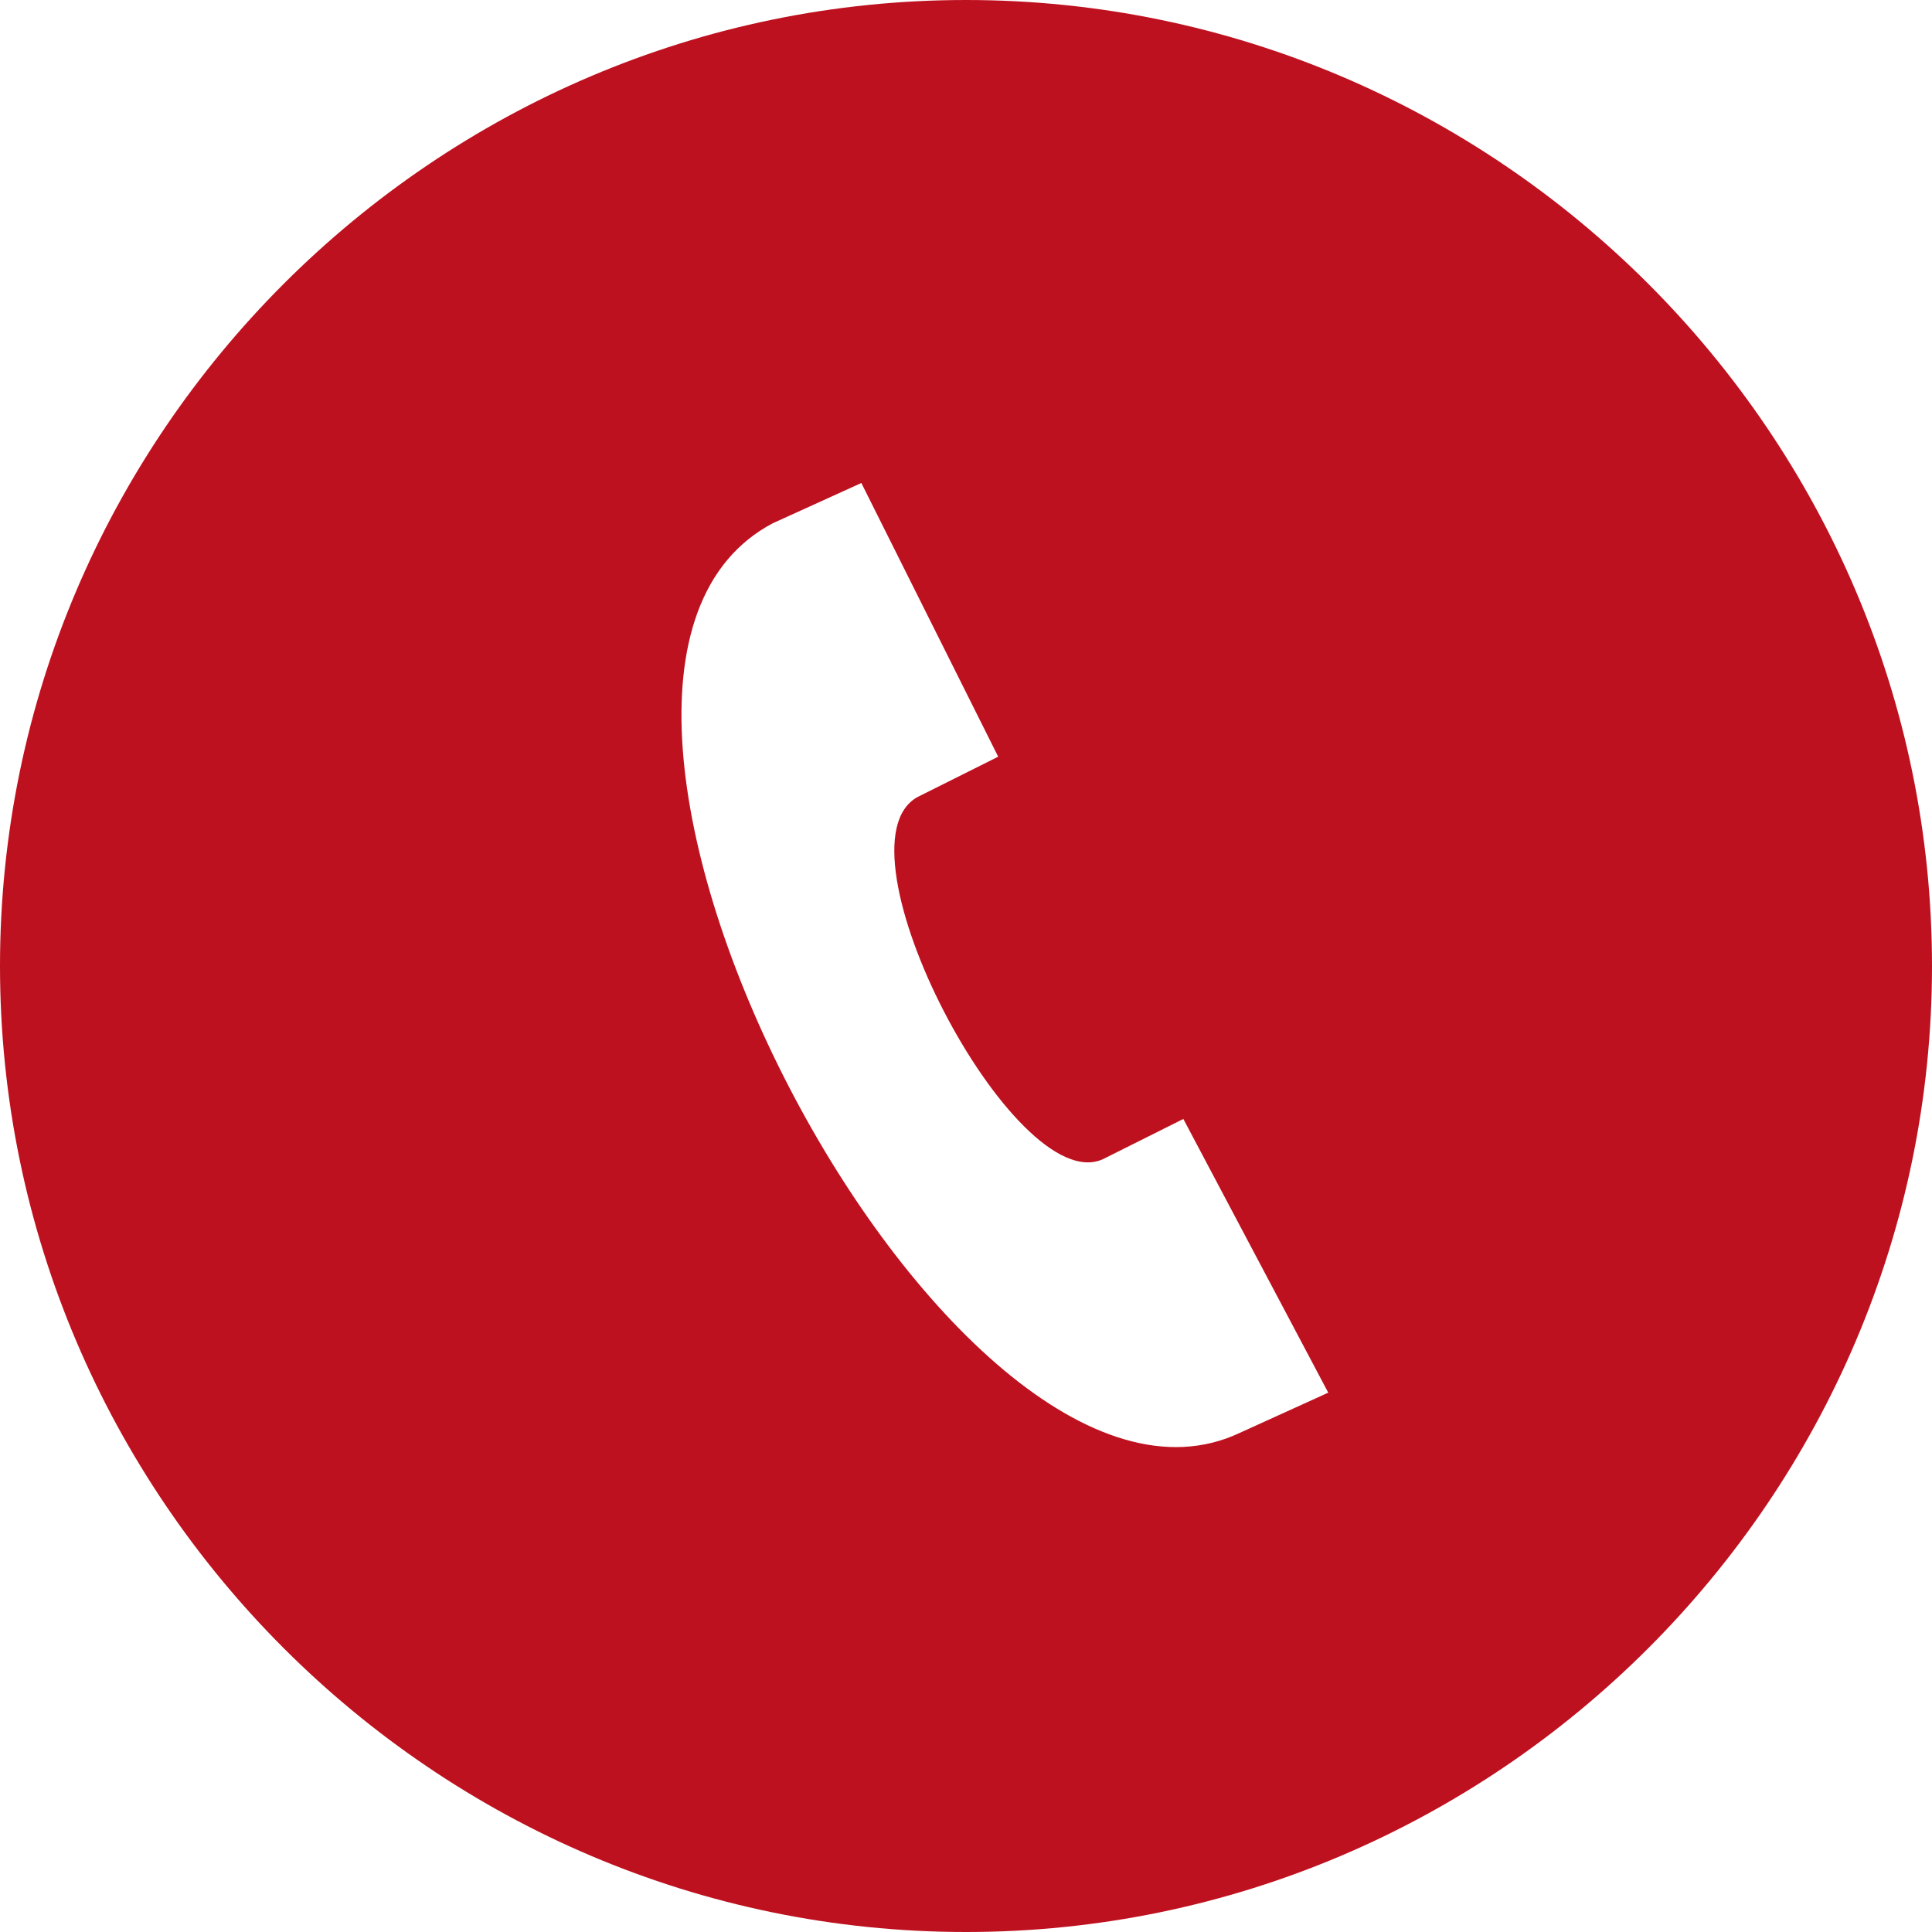
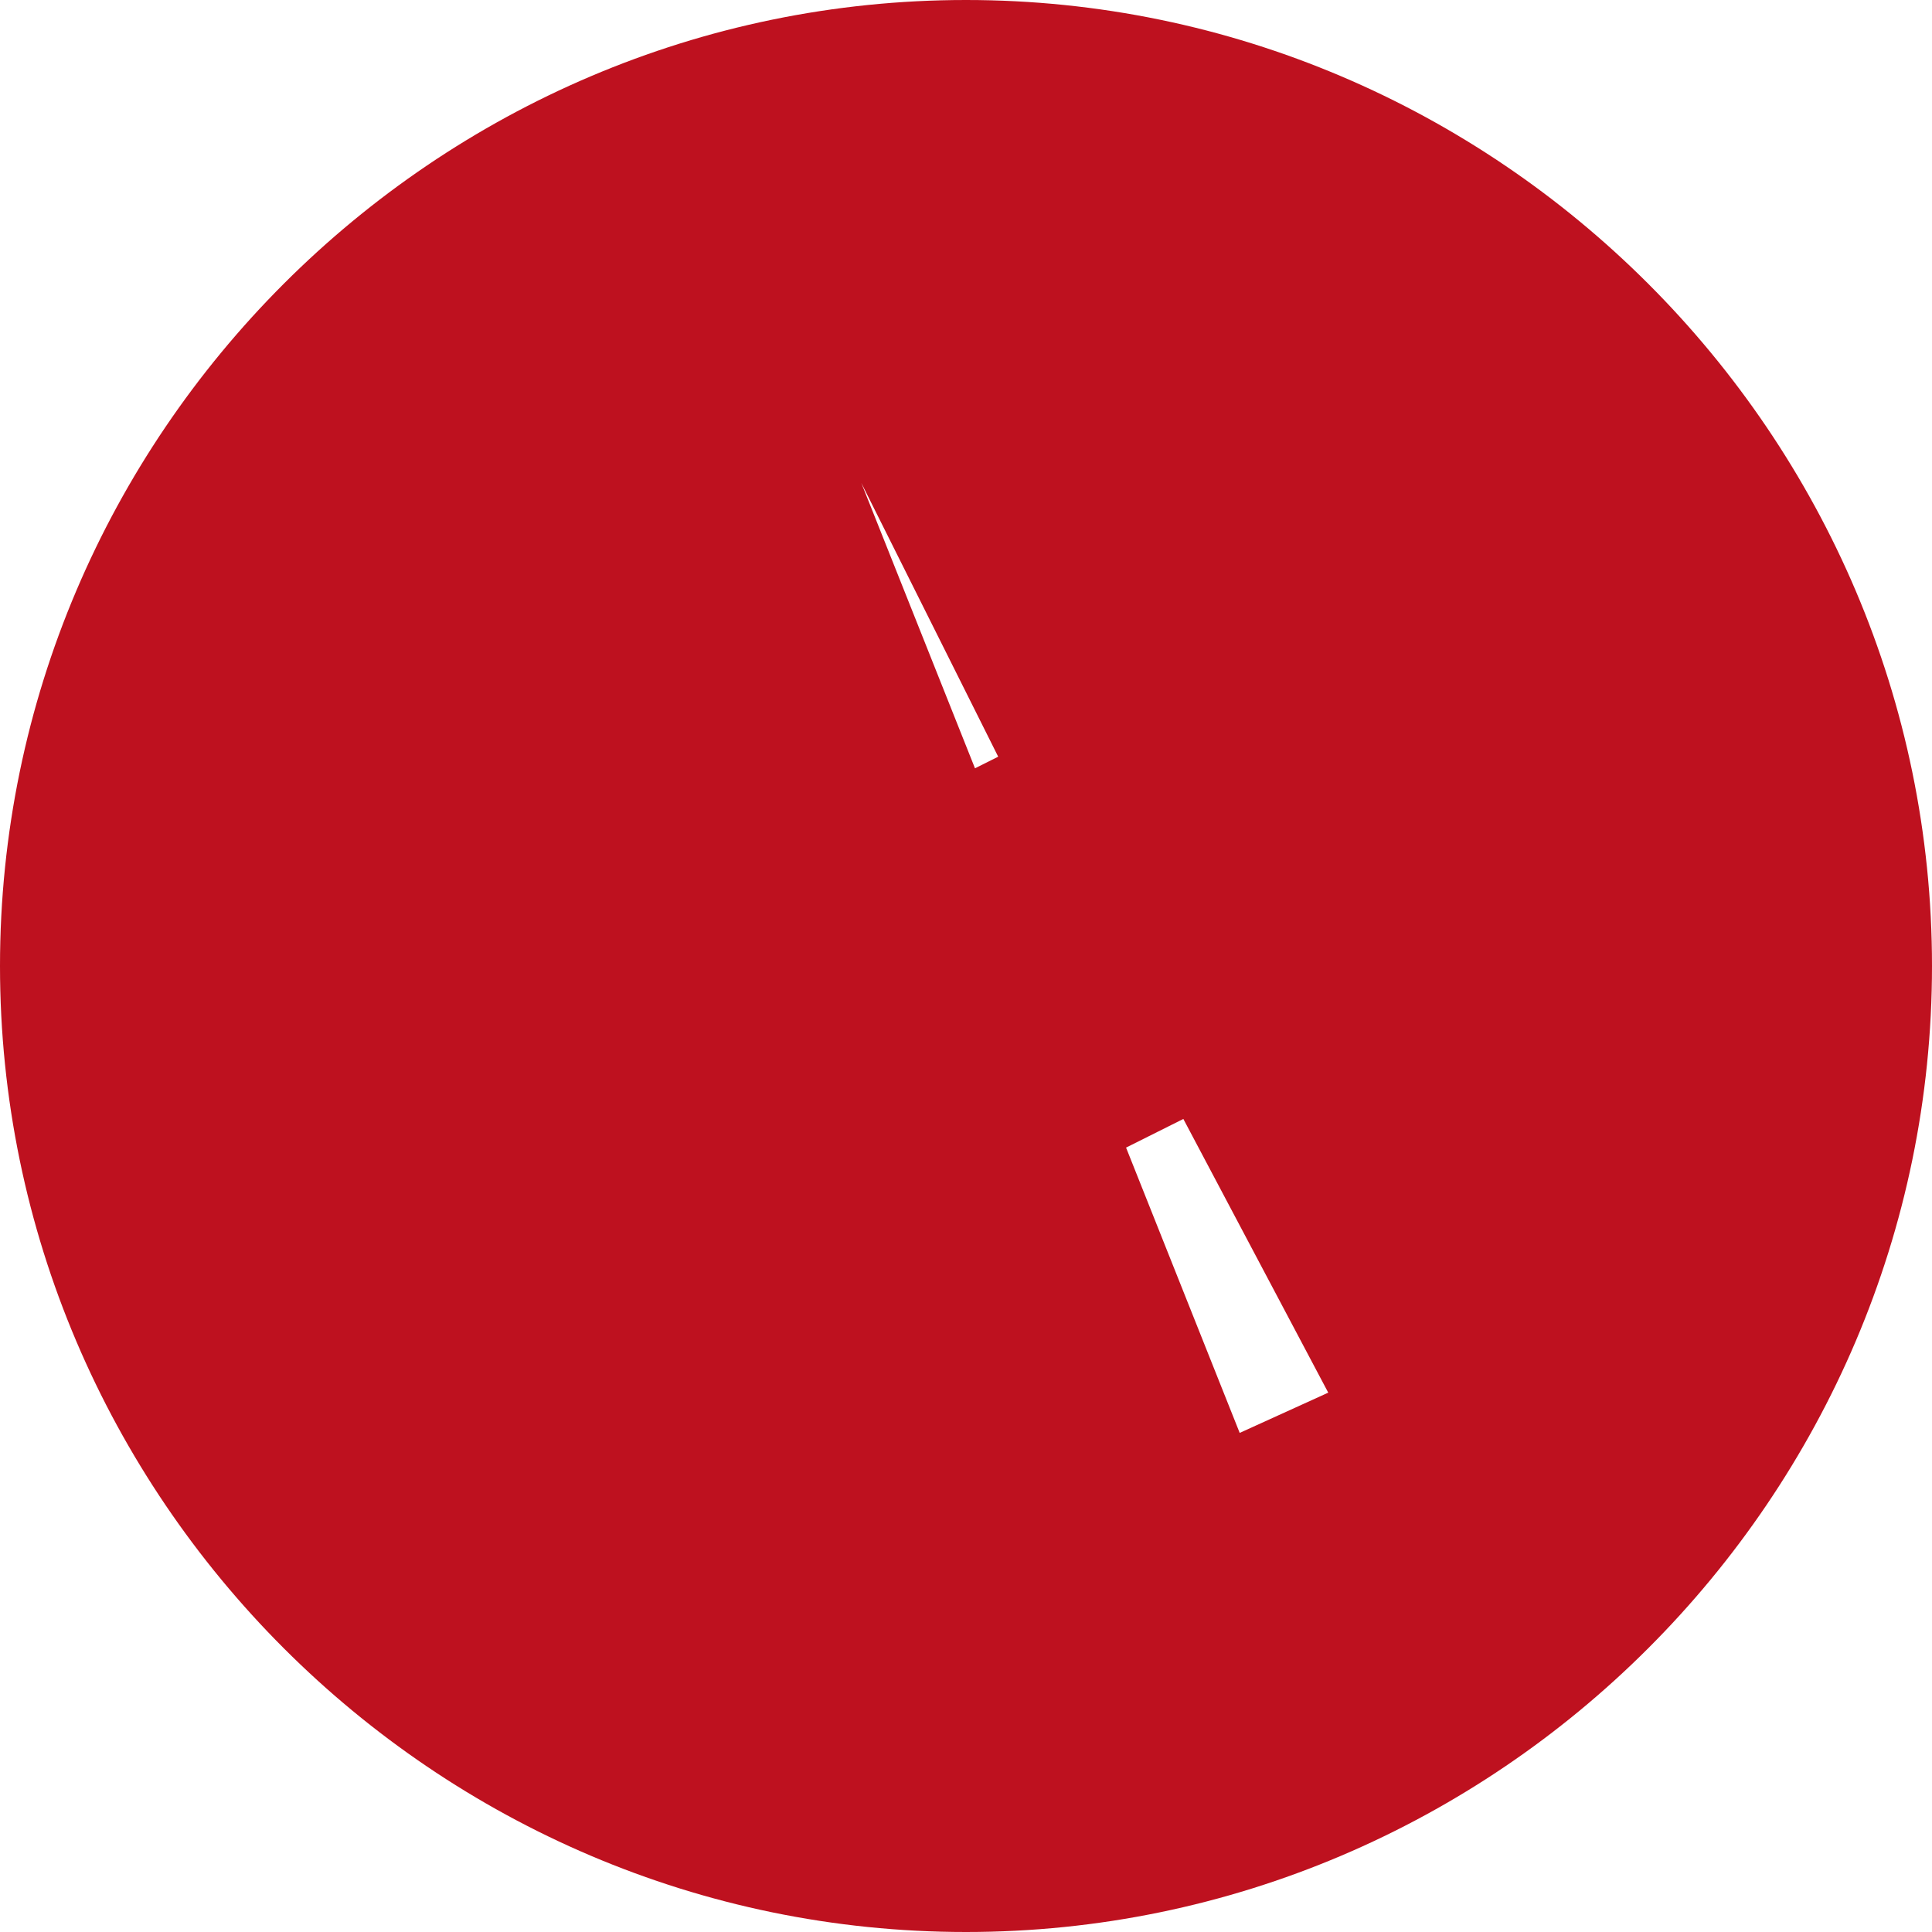
<svg xmlns="http://www.w3.org/2000/svg" version="1.1" id="Ebene_1" x="0px" y="0px" viewBox="0 0 24 24" style="enable-background:new 0 0 24 24;" xml:space="preserve">
  <style type="text/css">
	.st0{fill:#BE111F;}
</style>
-   <path class="st0" d="M12,0C5.4,0,0,5.4,0,12s5.4,12,12,12s12-5.4,12-12S18.6,0,12,0z M15.4,17.8C11.8,19.5,6,8.4,9.6,6.5L10.7,6  l1.7,3.4l-1,0.5c-1.1,0.6,1.2,5,2.3,4.5l1-0.5l1.8,3.4C16.5,17.3,15.4,17.8,15.4,17.8z" />
+   <path class="st0" d="M12,0C5.4,0,0,5.4,0,12s5.4,12,12,12s12-5.4,12-12S18.6,0,12,0z M15.4,17.8L10.7,6  l1.7,3.4l-1,0.5c-1.1,0.6,1.2,5,2.3,4.5l1-0.5l1.8,3.4C16.5,17.3,15.4,17.8,15.4,17.8z" />
</svg>